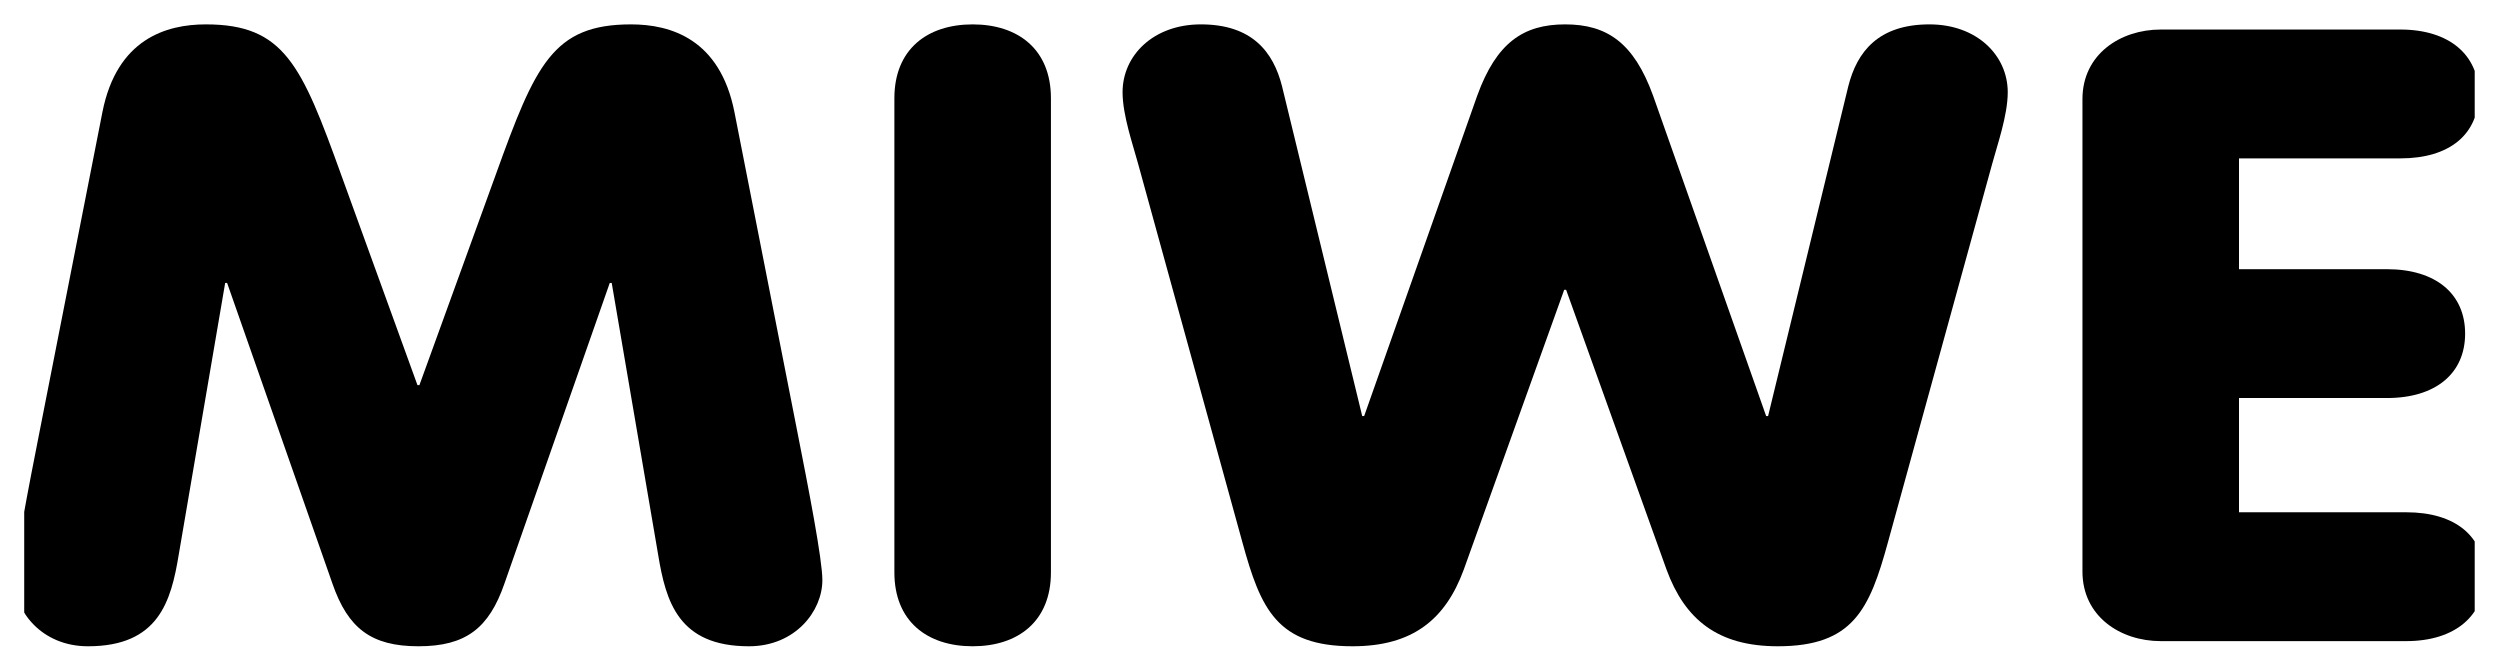
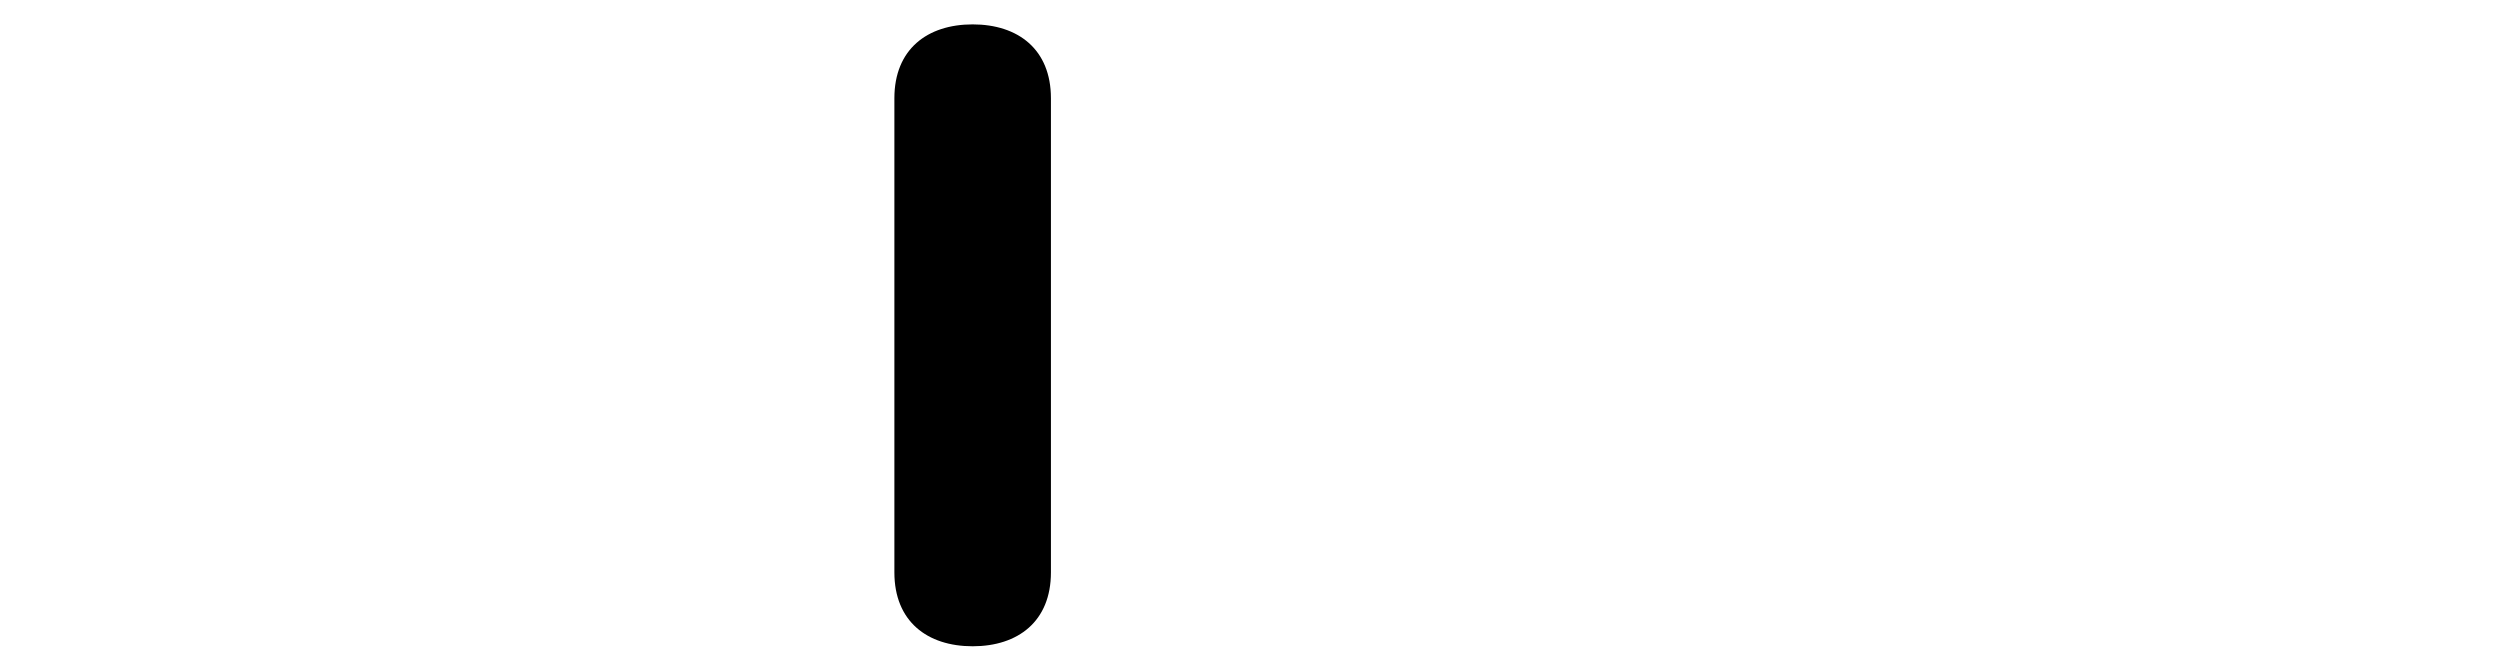
<svg xmlns="http://www.w3.org/2000/svg" version="1.1" width="1024" height="275" id="svg8376">
  <defs id="defs8378">
    <clipPath id="clipPath8280">
      <path d="m 454.081,777.401 107.178,0 0,27.638 -107.178,0 0,-27.638 z" id="path8282" />
    </clipPath>
  </defs>
  <g transform="translate(0,-493)" id="layer1">
    <g transform="matrix(9.365,0,0,-9.365,-4242.551,8040.125)" id="g8276">
      <g clip-path="url(#clipPath8280)" id="g8278">
        <g transform="matrix(0.027,0,0,-0.024,507.671,791.22)" id="g8284">
          <g transform="translate(-1858.09,-406.996)" id="g8286">
-             <path d="m 0,0 c 23.5,-133.055 103.328,-159.664 167.5,-159.664 126.797,0 154.984,73.57 219.164,273.937 l 123.649,383.516 3.148,0 123.648,-383.516 c 64.188,-200.367 92.367,-273.937 219.164,-273.937 64.18,0 144.008,26.609 167.477,159.664 l 100.203,572.922 c 20.344,115.844 42.266,242.625 42.266,280.203 0,56.352 -43.828,120.531 -118.969,120.531 -114.281,0 -134.625,-81.398 -147.149,-167.492 l -75.132,-494.656 -3.149,0 -170.625,547.883 c -25.039,81.39 -62.601,114.265 -139.32,114.265 -76.695,0 -114.25,-32.875 -139.312,-114.265 l -170.61,-547.883 -3.14,0 -75.141,494.656 c -12.516,86.094 -32.867,167.492 -147.141,167.492 -75.14,0 -118.969,-64.179 -118.969,-120.531 0,-37.578 21.915,-164.359 42.266,-280.203 L 0,0 z" id="path8288" style="fill:#000000;fill-opacity:1;fill-rule:nonzero;stroke:none" />
-           </g>
+             </g>
        </g>
        <g transform="matrix(0.027,0,0,-0.024,507.671,791.22)" id="g8290">
          <g transform="translate(-321.637,432.043)" id="g8292">
            <path d="m 0,0 c 0,89.227 -53.227,134.617 -126.797,134.617 -73.578,0 -126.797,-45.39 -126.797,-134.617 l 0,-864.086 c 0,-89.219 53.219,-134.617 126.797,-134.617 73.57,0 126.797,45.398 126.797,134.617 L 0,0 z" id="path8294" style="fill:#000000;fill-opacity:1;fill-rule:nonzero;stroke:none" />
          </g>
        </g>
        <g transform="matrix(0.027,0,0,-0.024,507.671,791.22)" id="g8296">
          <g transform="translate(-180.527,-313.074)" id="g8298">
-             <path d="m 0,0 c -7.828,-32.875 -25.063,-87.656 -25.063,-129.922 0,-67.312 50.102,-123.664 126.797,-123.664 82.969,0 117.407,50.086 131.508,112.703 l 129.922,601.102 3.125,0 183.148,-583.883 c 31.305,-97.055 75.133,-129.922 142.454,-129.922 67.312,0 111.14,32.867 142.445,129.922 l 183.148,583.883 3.125,0 129.938,-601.102 c 14.078,-62.617 48.516,-112.703 131.484,-112.703 76.703,0 126.797,56.352 126.797,123.664 0,42.266 -17.226,97.047 -25.062,129.922 L 1214.727,690.328 C 1184.984,812.43 1158.359,879.734 1036.266,879.734 939.219,879.734 886,831.211 856.25,740.422 l -162.797,-510.313 -3.141,0 -162.796,510.313 C 497.773,831.211 444.547,879.734 347.5,879.734 225.406,879.734 198.789,812.43 169.063,690.328 L 0,0 z" id="path8300" style="fill:#000000;fill-opacity:1;fill-rule:nonzero;stroke:none" />
-           </g>
+             </g>
        </g>
        <g transform="matrix(0.027,0,0,-0.024,507.671,791.22)" id="g8302">
          <g transform="translate(1349.332,-430.473)" id="g8304">
-             <path d="m 0,0 c 0,-81.398 61.063,-126.797 126.797,-126.797 l 388.203,0 c 79.844,0 126.797,46.961 126.797,117.399 0,73.57 -46.953,117.406 -126.797,117.406 l -261.406,0 0,201.93 239.5,0 c 79.844,0 126.797,45.398 126.797,117.414 0,72 -46.953,117.39 -126.797,117.39 l -239.5,0 0,208.188 270.805,0 c 79.843,0 126.796,43.843 126.796,117.406 0,70.453 -46.953,117.406 -126.796,117.406 l -397.602,0 C 61.063,987.742 0,942.352 0,860.953 L 0,0 z" id="path8306" style="fill:#000000;fill-opacity:1;fill-rule:nonzero;stroke:none" />
-           </g>
+             </g>
        </g>
      </g>
    </g>
  </g>
</svg>